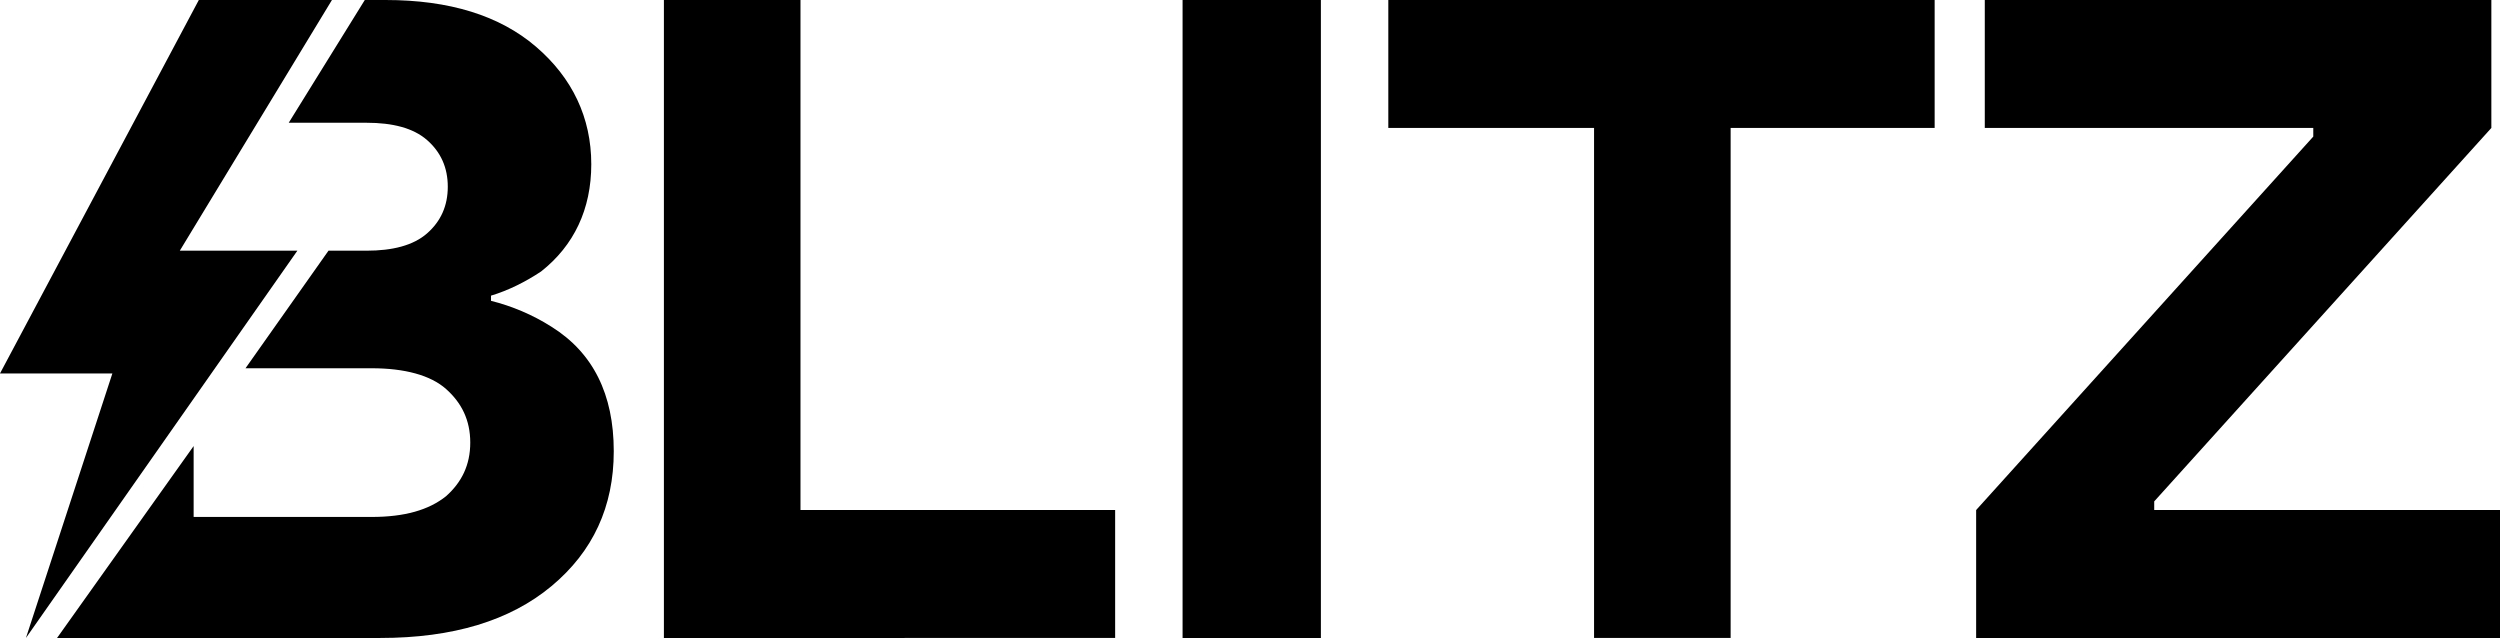
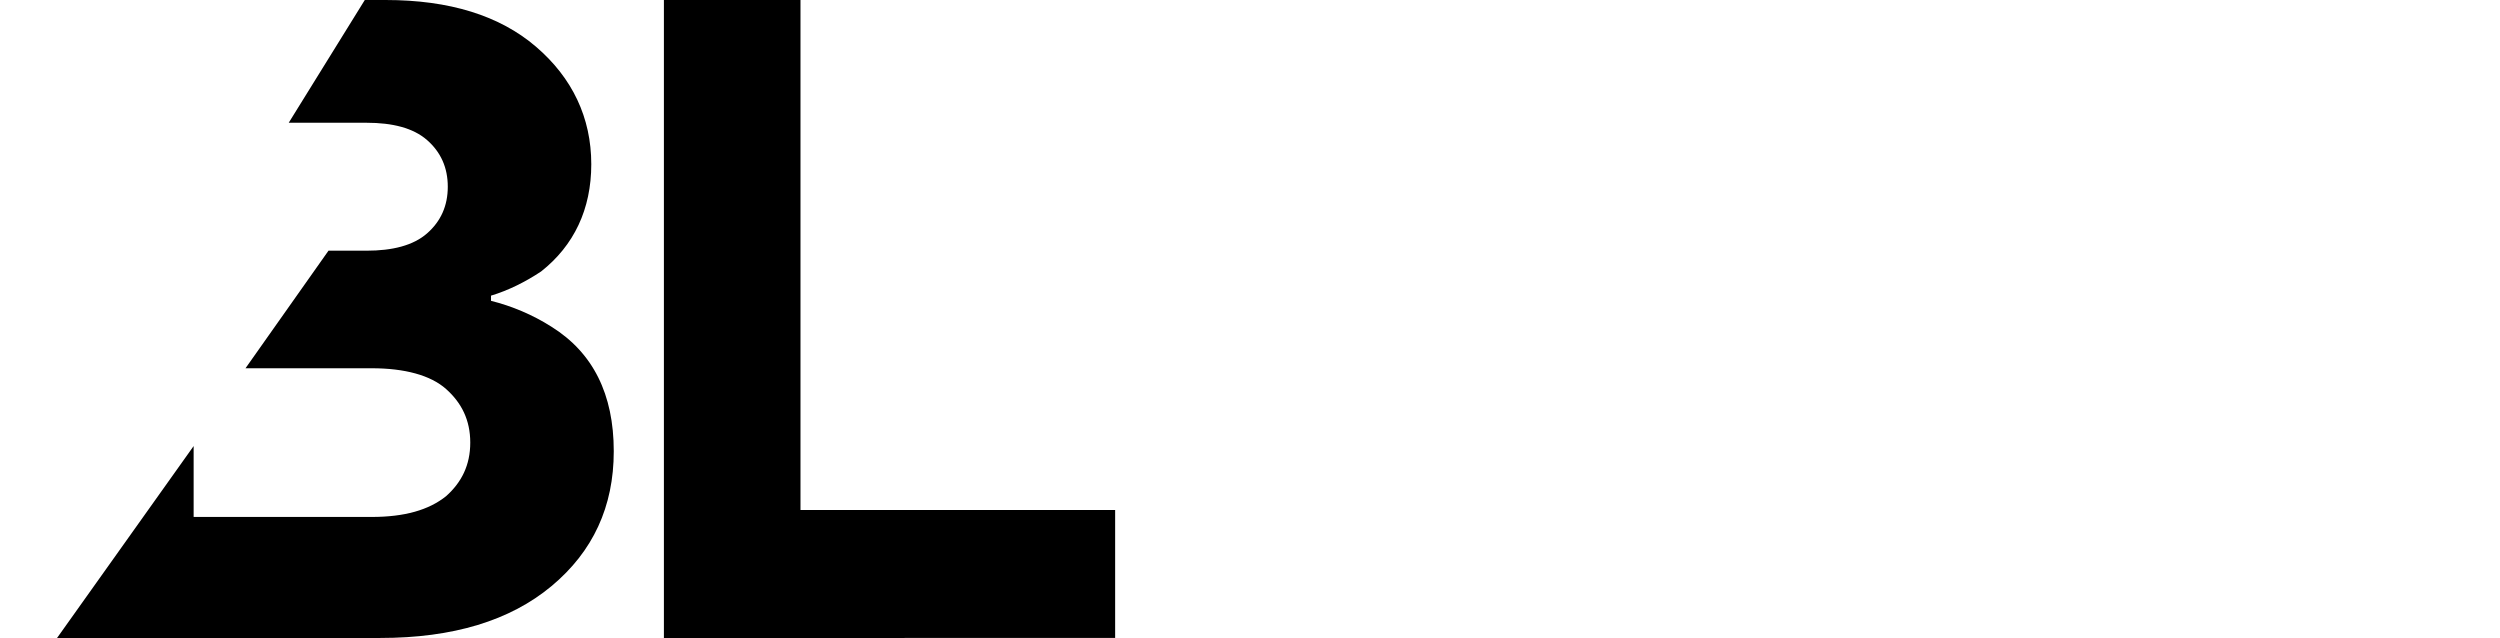
<svg xmlns="http://www.w3.org/2000/svg" enable-background="new 0 0 144.6 36.9" viewBox="0 0 144.6 36.9" width="144.6" height="36.9">
  <path d="m38.4 36.9v-36.9h7.9v29.5h18.2v7.4z" />
-   <path d="m68.4 36.9v-36.9h8v36.9z" />
-   <path d="m80.3 7.4v-7.4h31.6v7.4h-11.8v29.5h-7.9v-29.5z" />
-   <path d="m114.3 36.9v-7.4l19.5-21.6v-.5h-19v-7.4h29.3v7.4l-19.5 21.6v.5h20v7.4z" />
  <g clip-rule="evenodd" fill-rule="evenodd">
    <path d="m31.9 18.9c-1.1-.7-2.3-1.2-3.5-1.5v-.3c1-.3 2-.8 2.9-1.4 1.9-1.5 2.9-3.6 2.9-6.2 0-2.7-1.1-5-3.2-6.8s-5-2.7-8.7-2.7h-1.2l-4.4 7.1h4.5c1.5 0 2.7.3 3.5 1s1.2 1.6 1.2 2.7-.4 2-1.2 2.7-2 1-3.5 1h-2.2l-4.8 6.8h7.3c1.9 0 3.4.4 4.3 1.2s1.4 1.8 1.4 3.1-.5 2.3-1.4 3.1c-1 .8-2.4 1.2-4.3 1.2h-10.3v-4.1l-7.9 11.1h18.7c4.2 0 7.5-1 9.9-3s3.6-4.6 3.6-7.8c0-3.3-1.2-5.7-3.6-7.2z" />
-     <path d="m17.2 14.5h-6.8l8.8-14.5h-7.7l-11.5 21.6h6.5l-5 15.3z" />
  </g>
</svg>